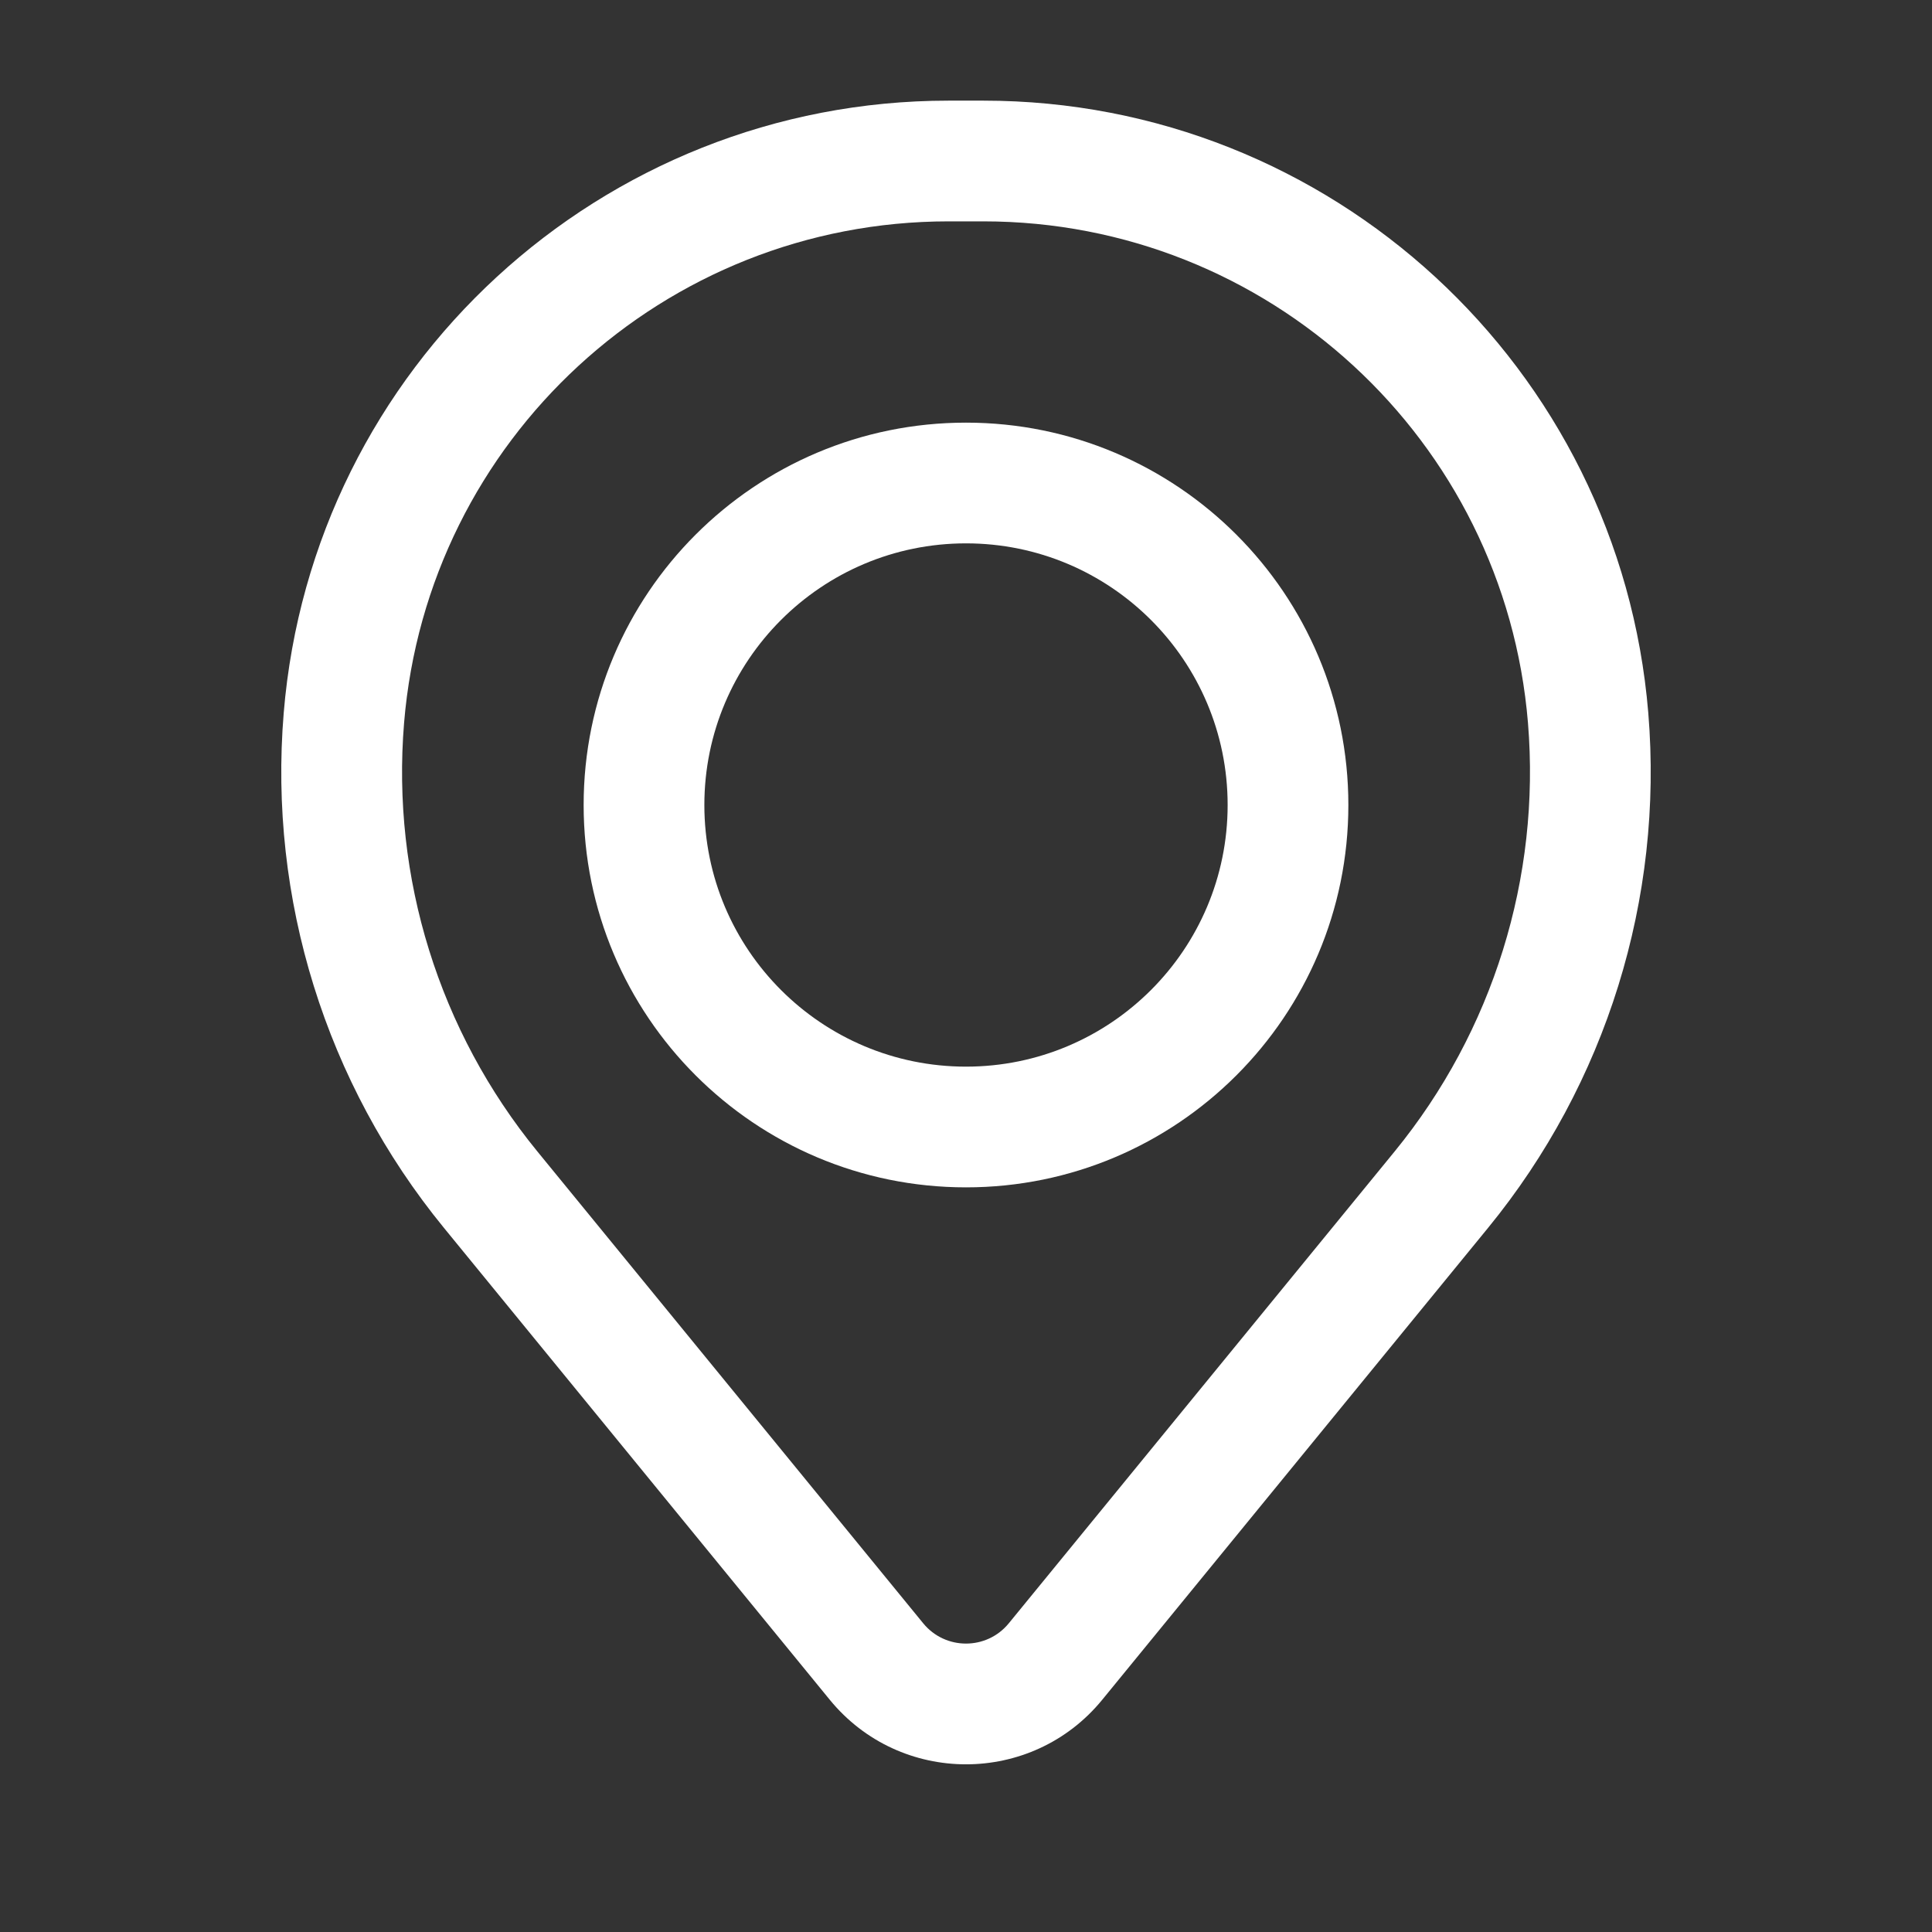
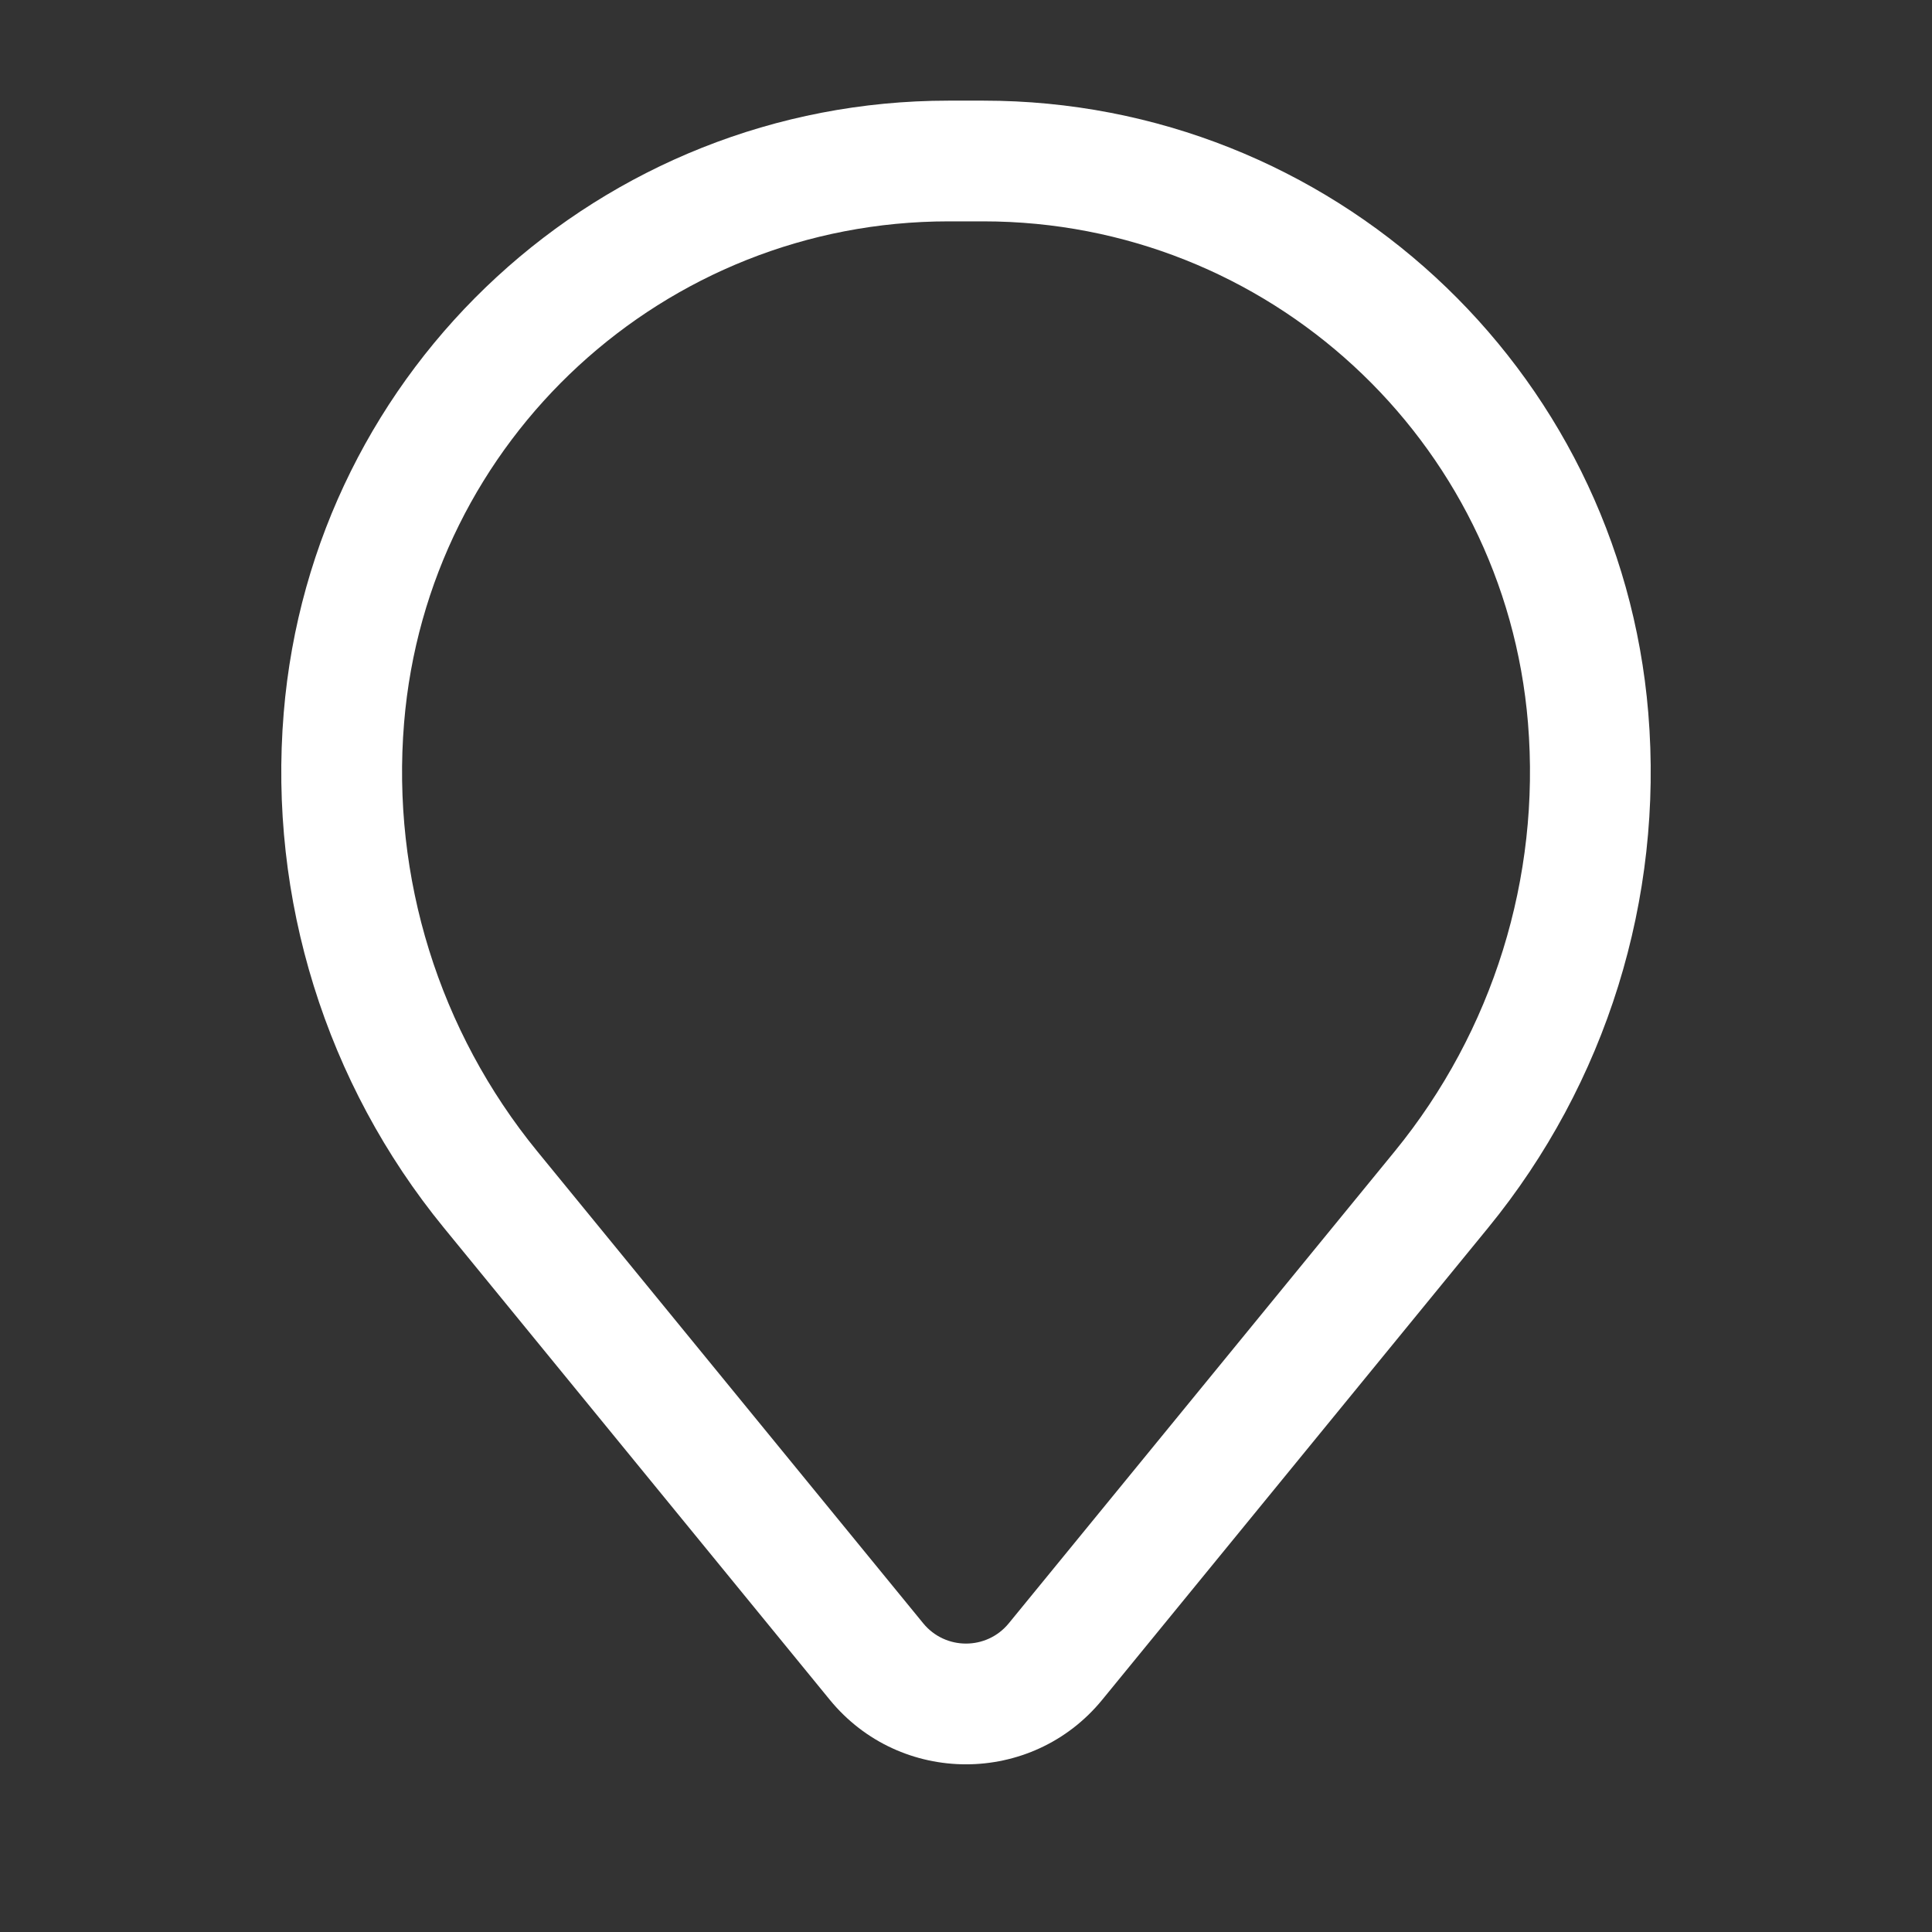
<svg xmlns="http://www.w3.org/2000/svg" width="33" height="33" viewBox="0 0 33 33" fill="none">
  <rect x="0" y="0" width="33" height="33" fill="#333333" stroke="none" />
-   <path fill-rule="evenodd" clip-rule="evenodd" d="M9.969 13.75C9.969 10.143 12.893 7.219 16.5 7.219C20.107 7.219 23.031 10.143 23.031 13.75C23.031 17.357 20.107 20.281 16.5 20.281C12.893 20.281 9.969 17.357 9.969 13.75ZM16.5 9.281C14.032 9.281 12.031 11.282 12.031 13.75C12.031 16.218 14.032 18.219 16.5 18.219C18.968 18.219 20.969 16.218 20.969 13.75C20.969 11.282 18.968 9.281 16.5 9.281Z" fill="white" />
  <path fill-rule="evenodd" clip-rule="evenodd" d="M4.846 12.178C5.333 6.268 10.272 1.719 16.203 1.719H16.797C22.728 1.719 27.667 6.268 28.154 12.178C28.416 15.353 27.435 18.506 25.418 20.972L18.828 29.032C17.625 30.504 15.375 30.504 14.172 29.032L7.582 20.972C5.565 18.506 4.584 15.353 4.846 12.178ZM16.203 3.781C11.346 3.781 7.301 7.507 6.902 12.348C6.684 14.99 7.5 17.614 9.178 19.667L15.769 27.727C16.147 28.189 16.853 28.189 17.231 27.727L23.822 19.667C25.5 17.614 26.316 14.99 26.099 12.348C25.7 7.507 21.654 3.781 16.797 3.781H16.203Z" fill="white" />
</svg>